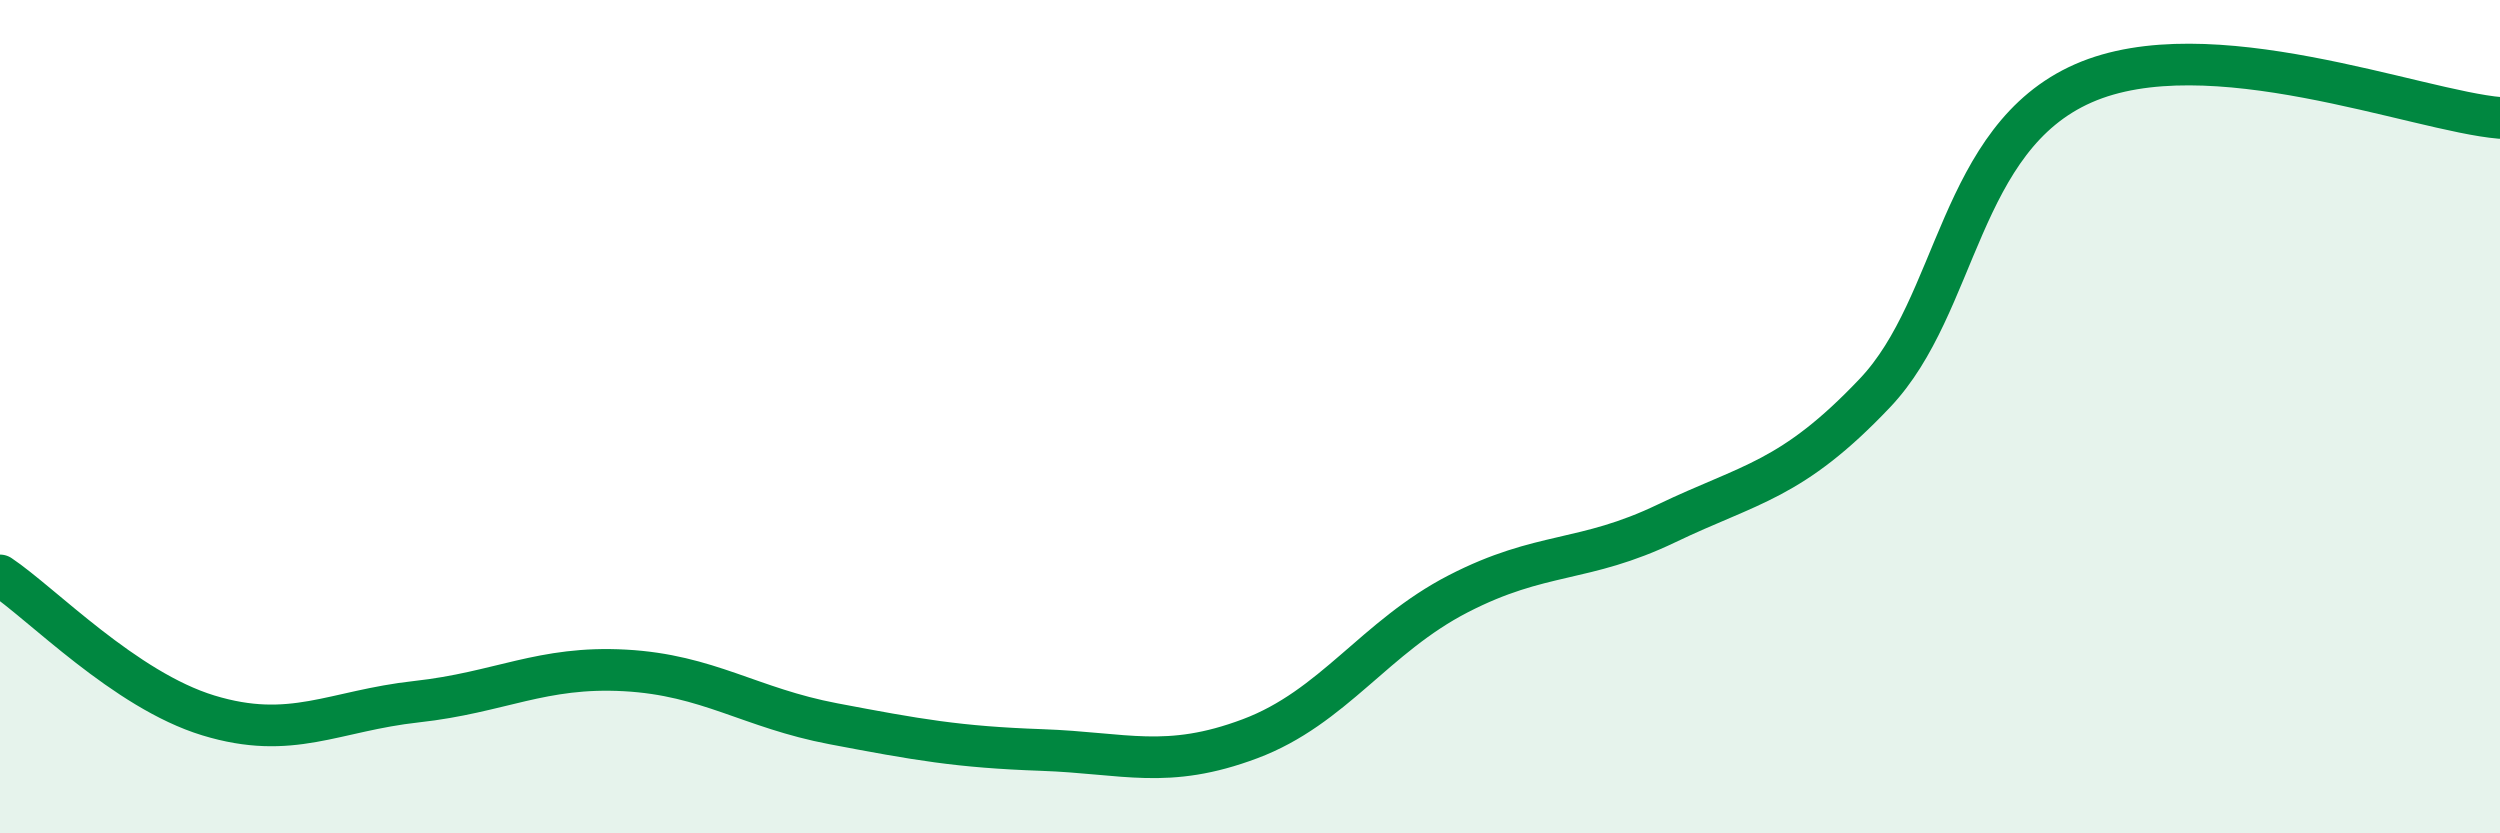
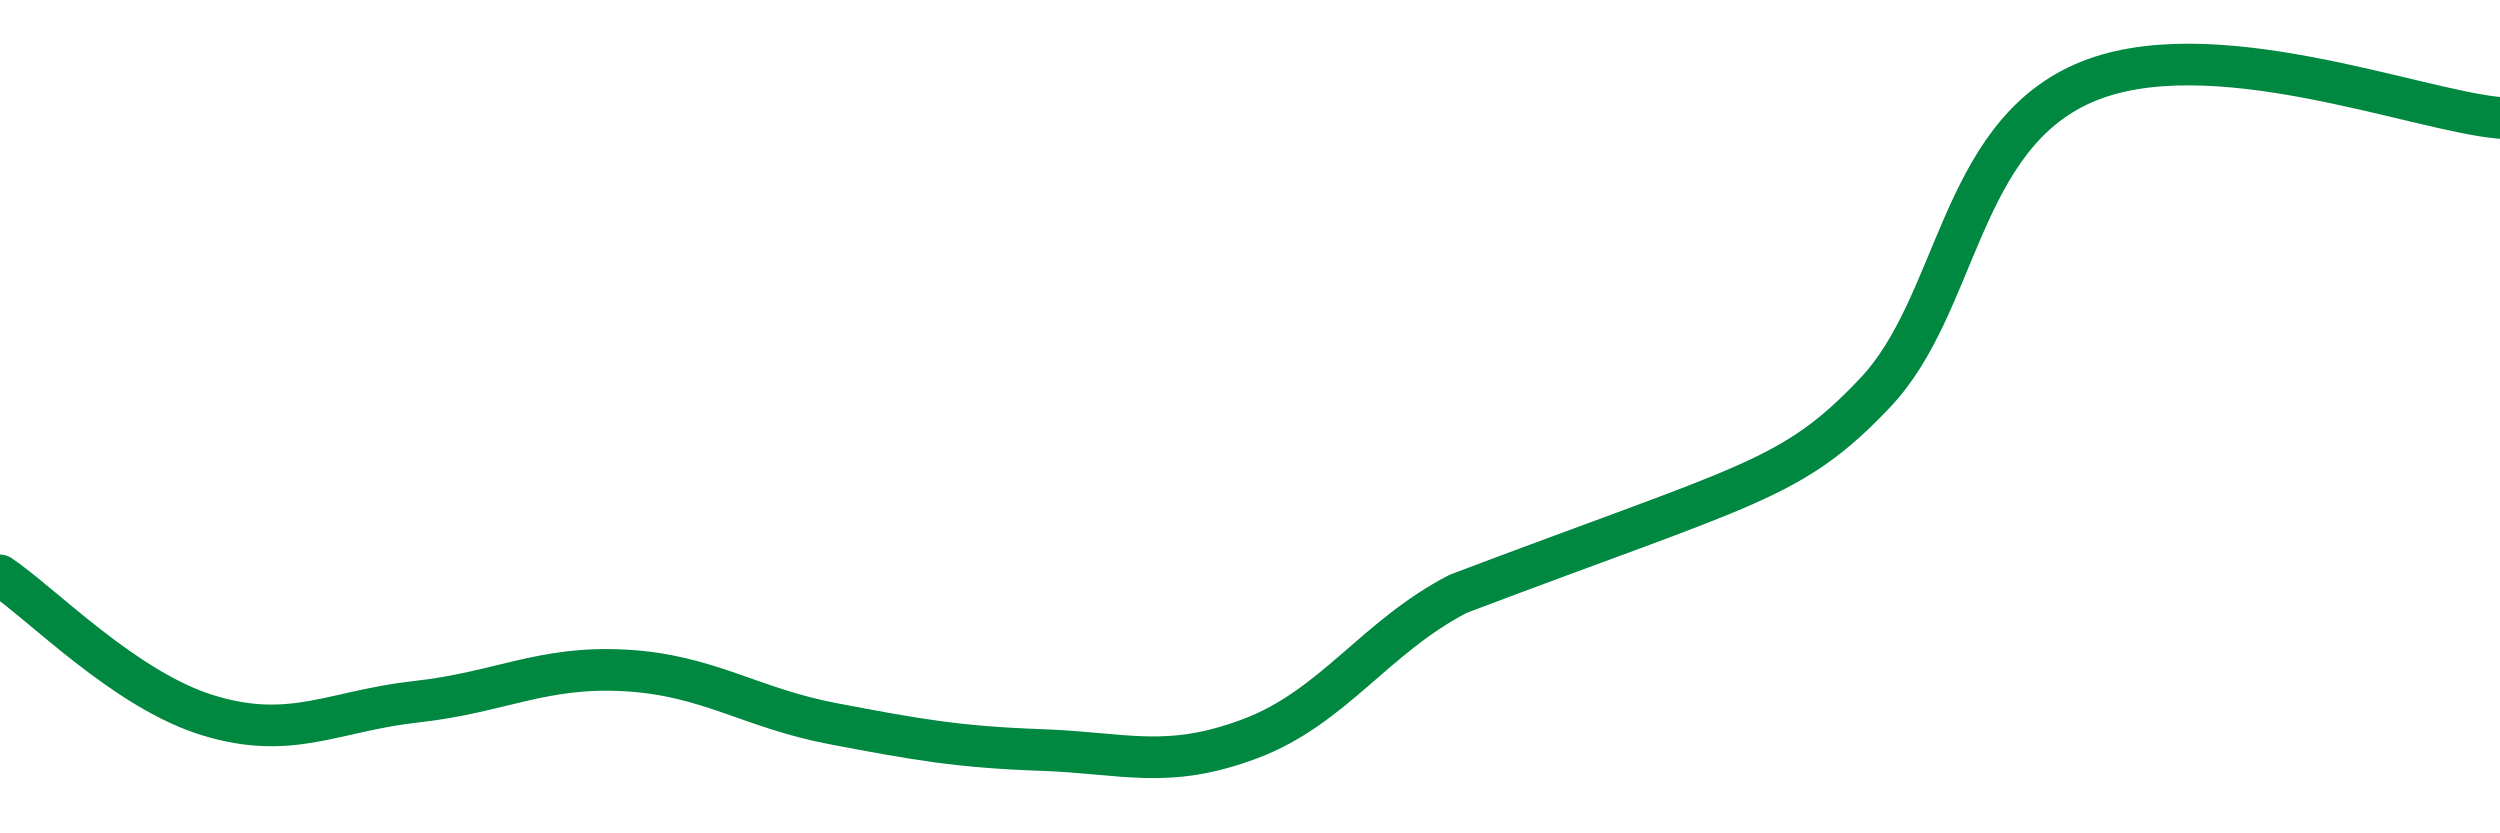
<svg xmlns="http://www.w3.org/2000/svg" width="60" height="20" viewBox="0 0 60 20">
-   <path d="M 0,13.81 C 1,14.48 3,16.56 5,17.17 C 7,17.78 8,17.06 10,16.84 C 12,16.62 13,15.98 15,16.09 C 17,16.2 18,16.99 20,17.37 C 22,17.75 23,17.93 25,18 C 27,18.07 28,18.48 30,17.73 C 32,16.98 33,15.28 35,14.25 C 37,13.22 38,13.52 40,12.56 C 42,11.6 43,11.54 45,9.43 C 47,7.32 47,3.32 50,2 C 53,0.68 58,2.66 60,2.83L60 20L0 20Z" fill="#008740" opacity="0.1" stroke-linecap="round" stroke-linejoin="round" />
-   <path d="M 0,13.81 C 1,14.48 3,16.56 5,17.17 C 7,17.78 8,17.06 10,16.84 C 12,16.62 13,15.98 15,16.09 C 17,16.2 18,16.99 20,17.37 C 22,17.75 23,17.93 25,18 C 27,18.07 28,18.48 30,17.73 C 32,16.98 33,15.28 35,14.25 C 37,13.22 38,13.52 40,12.56 C 42,11.6 43,11.54 45,9.43 C 47,7.32 47,3.32 50,2 C 53,0.68 58,2.66 60,2.83" stroke="#008740" stroke-width="1" fill="none" stroke-linecap="round" stroke-linejoin="round" />
+   <path d="M 0,13.81 C 1,14.48 3,16.56 5,17.17 C 7,17.78 8,17.06 10,16.84 C 12,16.62 13,15.98 15,16.09 C 17,16.2 18,16.99 20,17.37 C 22,17.75 23,17.93 25,18 C 27,18.07 28,18.48 30,17.73 C 32,16.98 33,15.28 35,14.25 C 42,11.6 43,11.54 45,9.43 C 47,7.32 47,3.32 50,2 C 53,0.68 58,2.66 60,2.83" stroke="#008740" stroke-width="1" fill="none" stroke-linecap="round" stroke-linejoin="round" />
</svg>